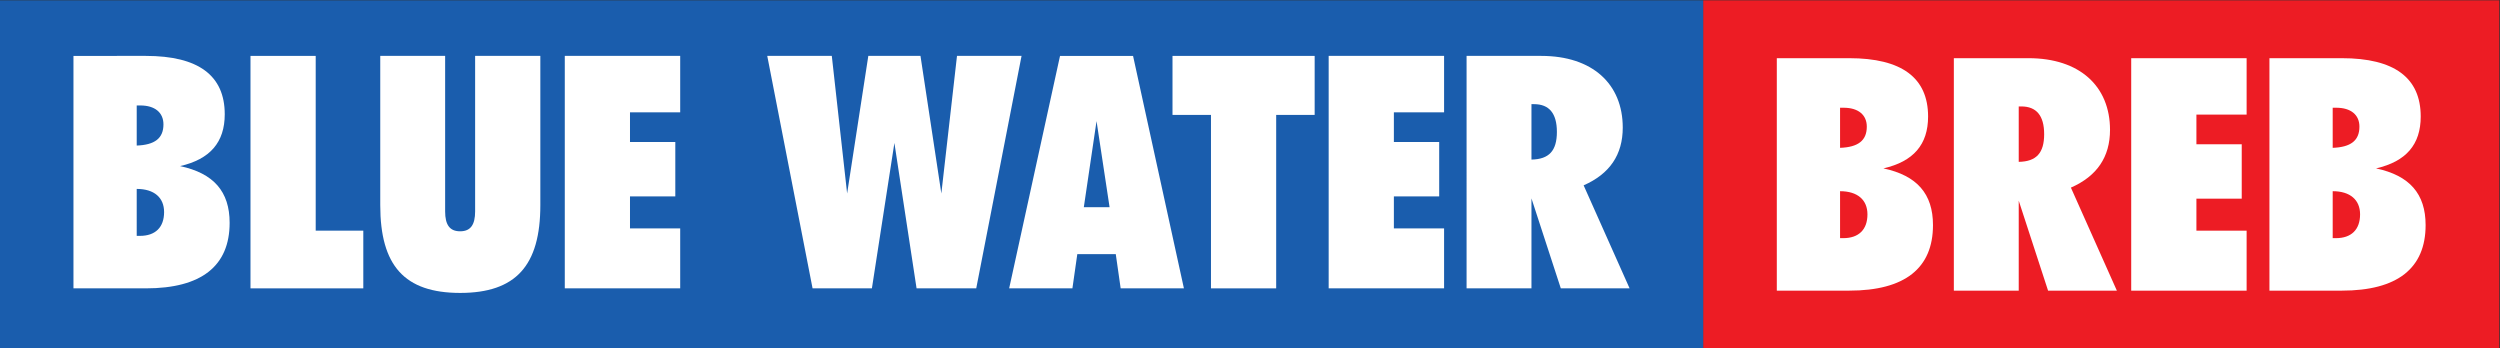
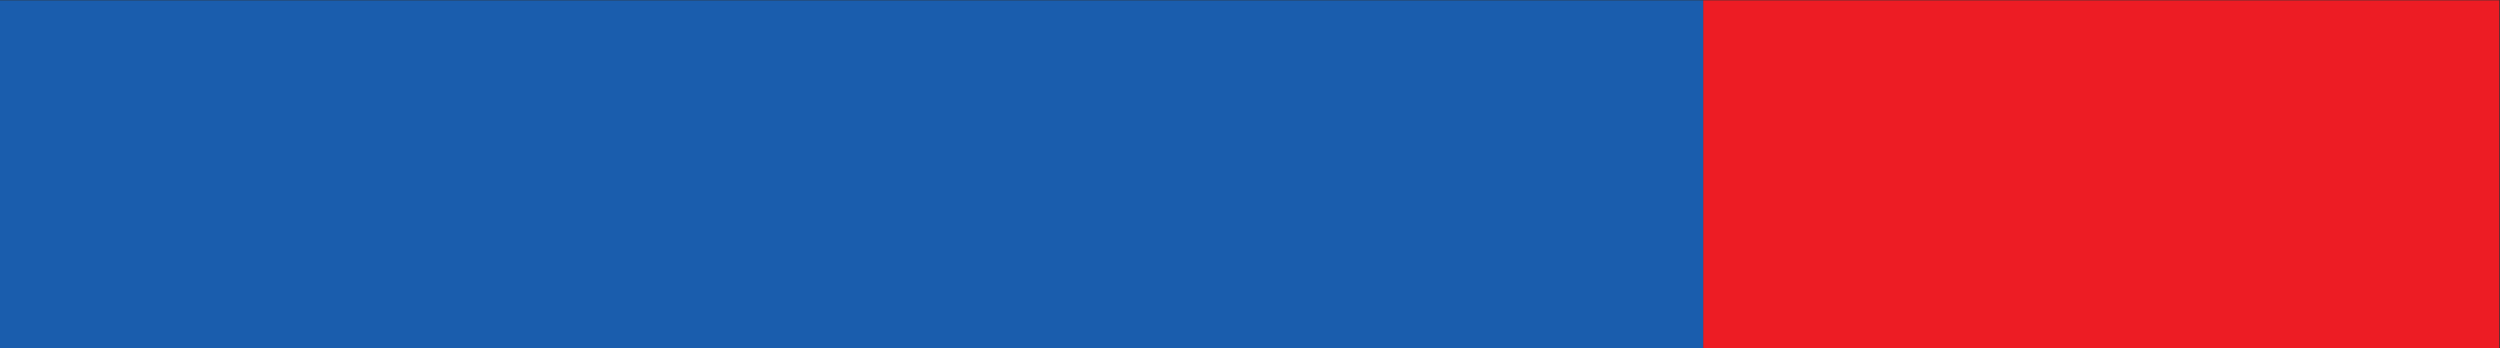
<svg xmlns="http://www.w3.org/2000/svg" xmlns:ns1="http://sodipodi.sourceforge.net/DTD/sodipodi-0.dtd" xmlns:ns2="http://www.inkscape.org/namespaces/inkscape" version="1.1" id="svg2" xml:space="preserve" width="838.156" height="116.744" viewBox="0 0 838.156 116.744" ns1:docname="Blue Water Breb.svg" ns2:version="0.92+devel unknown" ns2:export-filename="/home/jumplink/Clouds/ownCloud/JumpLink Network/Kunden und Projekte/BREB/Sonstiges/Logo/Blue Water Breb.png" ns2:export-xdpi="96" ns2:export-ydpi="96">
  <rect x="0" y="0" width="838.156" height="116.744" fill="#333333" stroke="none" />
  <defs id="defs6">
    <clipPath clipPathUnits="userSpaceOnUse" id="clipPath22">
-       <path d="M 0,595.28 H 841.89 V 0 H 0 Z" id="path20" ns2:connector-curvature="0" />
-     </clipPath>
+       </clipPath>
  </defs>
  <ns1:namedview pagecolor="#ffffff" bordercolor="#666666" borderopacity="1" objecttolerance="10" gridtolerance="10" guidetolerance="10" ns2:pageopacity="0" ns2:pageshadow="2" ns2:window-width="1680" ns2:window-height="986" id="namedview4" showgrid="false" fit-margin-top="0" fit-margin-left="0" fit-margin-right="0" fit-margin-bottom="0" ns2:zoom="0.50065922" ns2:cx="224.09795" ns2:cy="-207.44322" ns2:window-x="0" ns2:window-y="27" ns2:window-maximized="1" ns2:current-layer="g10" />
  <g id="g10" ns2:groupmode="layer" ns2:label="Blue Water Breb" transform="matrix(1.333,0,0,-1.333,-134.977,464.432)">
    <path d="M 729.85,260.766 H 529.617 v 87.558 H 729.85 Z" style="fill:#ed1c24;fill-opacity:1;fill-rule:nonzero;stroke:none" id="path12" ns2:connector-curvature="0" />
    <path d="M 529.619,260.766 H 101.233 v 87.558 h 428.386 z" style="fill:#1a5dad;fill-opacity:1;fill-rule:nonzero;stroke:none" id="path14" ns2:connector-curvature="0" />
    <g id="g16">
      <g id="g18" clip-path="url(#clipPath22)">
        <g id="g24" transform="translate(136.463,289.088)">
          <path d="m 0,0 c 3.854,0 6.068,2.132 6.068,5.986 0,3.608 -2.46,5.822 -6.888,5.822 L -0.82,0 Z m 5.904,28.044 c 0,2.952 -2.132,4.756 -5.822,4.756 H -0.82 V 22.714 c 4.51,0.164 6.724,1.804 6.724,5.33 m -22.633,17.22 H 1.476 c 13.202,0 19.844,-4.92 19.844,-14.678 C 21.32,23.534 17.63,19.27 10.086,17.548 18.532,15.744 22.55,11.152 22.55,3.28 22.55,-7.544 15.498,-13.202 1.476,-13.202 h -18.205 z" style="fill:#ffffff;fill-opacity:1;fill-rule:nonzero;stroke:none" id="path26" ns2:connector-curvature="0" />
        </g>
        <g id="g28" transform="translate(164.259,334.352)">
          <path d="M 0,0 H 16.4 V -43.952 H 28.373 V -58.466 H 0 Z" style="fill:#ffffff;fill-opacity:1;fill-rule:nonzero;stroke:none" id="path30" ns2:connector-curvature="0" />
        </g>
        <g id="g32" transform="translate(196.896,334.352)">
-           <path d="m 0,0 h 16.318 v -39.114 c 0,-3.362 1.148,-5.002 3.772,-5.002 2.624,0 3.772,1.64 3.772,5.002 V 0 h 16.4 v -37.556 c 0,-15.17 -6.15,-22.058 -20.172,-22.058 C 6.068,-59.614 0,-52.726 0,-37.556 Z" style="fill:#ffffff;fill-opacity:1;fill-rule:nonzero;stroke:none" id="path34" ns2:connector-curvature="0" />
+           <path d="m 0,0 h 16.318 v -39.114 c 0,-3.362 1.148,-5.002 3.772,-5.002 2.624,0 3.772,1.64 3.772,5.002 h 16.4 v -37.556 c 0,-15.17 -6.15,-22.058 -20.172,-22.058 C 6.068,-59.614 0,-52.726 0,-37.556 Z" style="fill:#ffffff;fill-opacity:1;fill-rule:nonzero;stroke:none" id="path34" ns2:connector-curvature="0" />
        </g>
        <g id="g36" transform="translate(243.307,334.352)">
          <path d="M 0,0 H 29.028 V -14.186 H 16.4 v -7.462 H 27.798 V -35.342 H 16.4 v -8.036 H 29.028 V -58.466 H 0 Z" style="fill:#ffffff;fill-opacity:1;fill-rule:nonzero;stroke:none" id="path38" ns2:connector-curvature="0" />
        </g>
        <g id="g40" transform="translate(310.464,334.352)">
-           <path d="M 0,0 3.854,-34.604 9.184,0 h 13.12 L 27.552,-34.604 31.488,0 H 47.725 L 36.326,-58.466 H 21.32 l -5.576,36.572 -5.658,-36.572 H -4.838 L -16.236,0 Z" style="fill:#ffffff;fill-opacity:1;fill-rule:nonzero;stroke:none" id="path42" ns2:connector-curvature="0" />
-         </g>
+           </g>
        <g id="g44" transform="translate(380.328,296.303)">
-           <path d="M 0,0 -3.28,21.648 -6.478,0 Z M -12.464,38.048 H 5.904 L 18.696,-20.418 H 2.788 l -1.23,8.61 h -9.676 l -1.23,-8.61 h -15.908 z" style="fill:#ffffff;fill-opacity:1;fill-rule:nonzero;stroke:none" id="path46" ns2:connector-curvature="0" />
-         </g>
+           </g>
        <g id="g48" transform="translate(405.83,275.885)">
          <path d="M 0,0 V 43.625 H -9.676 V 58.466 H 26.077 V 43.625 H 16.4 V 0 Z" style="fill:#ffffff;fill-opacity:1;fill-rule:nonzero;stroke:none" id="path50" ns2:connector-curvature="0" />
        </g>
        <g id="g52" transform="translate(435.431,334.352)">
          <path d="M 0,0 H 29.028 V -14.186 H 16.4 v -7.462 H 27.798 V -35.342 H 16.4 v -8.036 H 29.028 V -58.466 H 0 Z" style="fill:#ffffff;fill-opacity:1;fill-rule:nonzero;stroke:none" id="path54" ns2:connector-curvature="0" />
        </g>
        <g id="g56" transform="translate(486.435,308.276)">
          <path d="m 0,0 c 4.429,0.082 6.396,2.214 6.396,6.97 0,4.674 -1.967,6.97 -5.74,6.97 H 0 Z M -16.318,26.076 H 2.461 c 12.874,0 20.5,-7.052 20.5,-18.04 0,-6.806 -3.28,-11.644 -9.84,-14.514 L 24.683,-32.39 H 7.381 L 0,-9.758 V -32.39 h -16.318 z" style="fill:#ffffff;fill-opacity:1;fill-rule:nonzero;stroke:none" id="path58" ns2:connector-curvature="0" />
        </g>
        <g id="g60" transform="translate(564.872,288.514)">
          <path d="m 0,0 c 3.854,0 6.068,2.132 6.068,5.986 0,3.608 -2.46,5.822 -6.888,5.822 L -0.82,0 Z m 5.904,28.044 c 0,2.952 -2.132,4.756 -5.822,4.756 H -0.82 V 22.714 c 4.51,0.164 6.724,1.804 6.724,5.33 m -22.633,17.22 H 1.477 c 13.201,0 19.843,-4.92 19.843,-14.678 0,-7.052 -3.689,-11.316 -11.234,-13.038 8.446,-1.804 12.465,-6.396 12.465,-14.268 0,-10.824 -7.053,-16.482 -21.074,-16.482 h -18.206 z" style="fill:#ffffff;fill-opacity:1;fill-rule:nonzero;stroke:none" id="path62" ns2:connector-curvature="0" />
        </g>
        <g id="g64" transform="translate(608.987,307.702)">
          <path d="m 0,0 c 4.429,0.082 6.396,2.214 6.396,6.97 0,4.674 -1.967,6.97 -5.74,6.97 H 0 Z M -16.318,26.076 H 2.461 c 12.873,0 20.5,-7.052 20.5,-18.04 0,-6.806 -3.28,-11.644 -9.84,-14.514 L 24.683,-32.39 H 7.381 L 0,-9.758 V -32.39 h -16.318 z" style="fill:#ffffff;fill-opacity:1;fill-rule:nonzero;stroke:none" id="path66" ns2:connector-curvature="0" />
        </g>
        <g id="g68" transform="translate(637.277,333.778)">
          <path d="M 0,0 H 29.028 V -14.186 H 16.4 v -7.462 H 27.798 V -35.342 H 16.4 v -8.036 H 29.028 V -58.466 H 0 Z" style="fill:#ffffff;fill-opacity:1;fill-rule:nonzero;stroke:none" id="path70" ns2:connector-curvature="0" />
        </g>
        <g id="g72" transform="translate(688.774,288.514)">
          <path d="m 0,0 c 3.854,0 6.067,2.132 6.067,5.986 0,3.608 -2.46,5.822 -6.887,5.822 L -0.82,0 Z m 5.903,28.044 c 0,2.952 -2.132,4.756 -5.821,4.756 H -0.82 V 22.714 c 4.509,0.164 6.723,1.804 6.723,5.33 m -22.632,17.22 H 1.476 c 13.202,0 19.843,-4.92 19.843,-14.678 0,-7.052 -3.69,-11.316 -11.233,-13.038 8.445,-1.804 12.463,-6.396 12.463,-14.268 0,-10.824 -7.051,-16.482 -21.073,-16.482 h -18.205 z" style="fill:#ffffff;fill-opacity:1;fill-rule:nonzero;stroke:none" id="path74" ns2:connector-curvature="0" />
        </g>
      </g>
    </g>
  </g>
</svg>